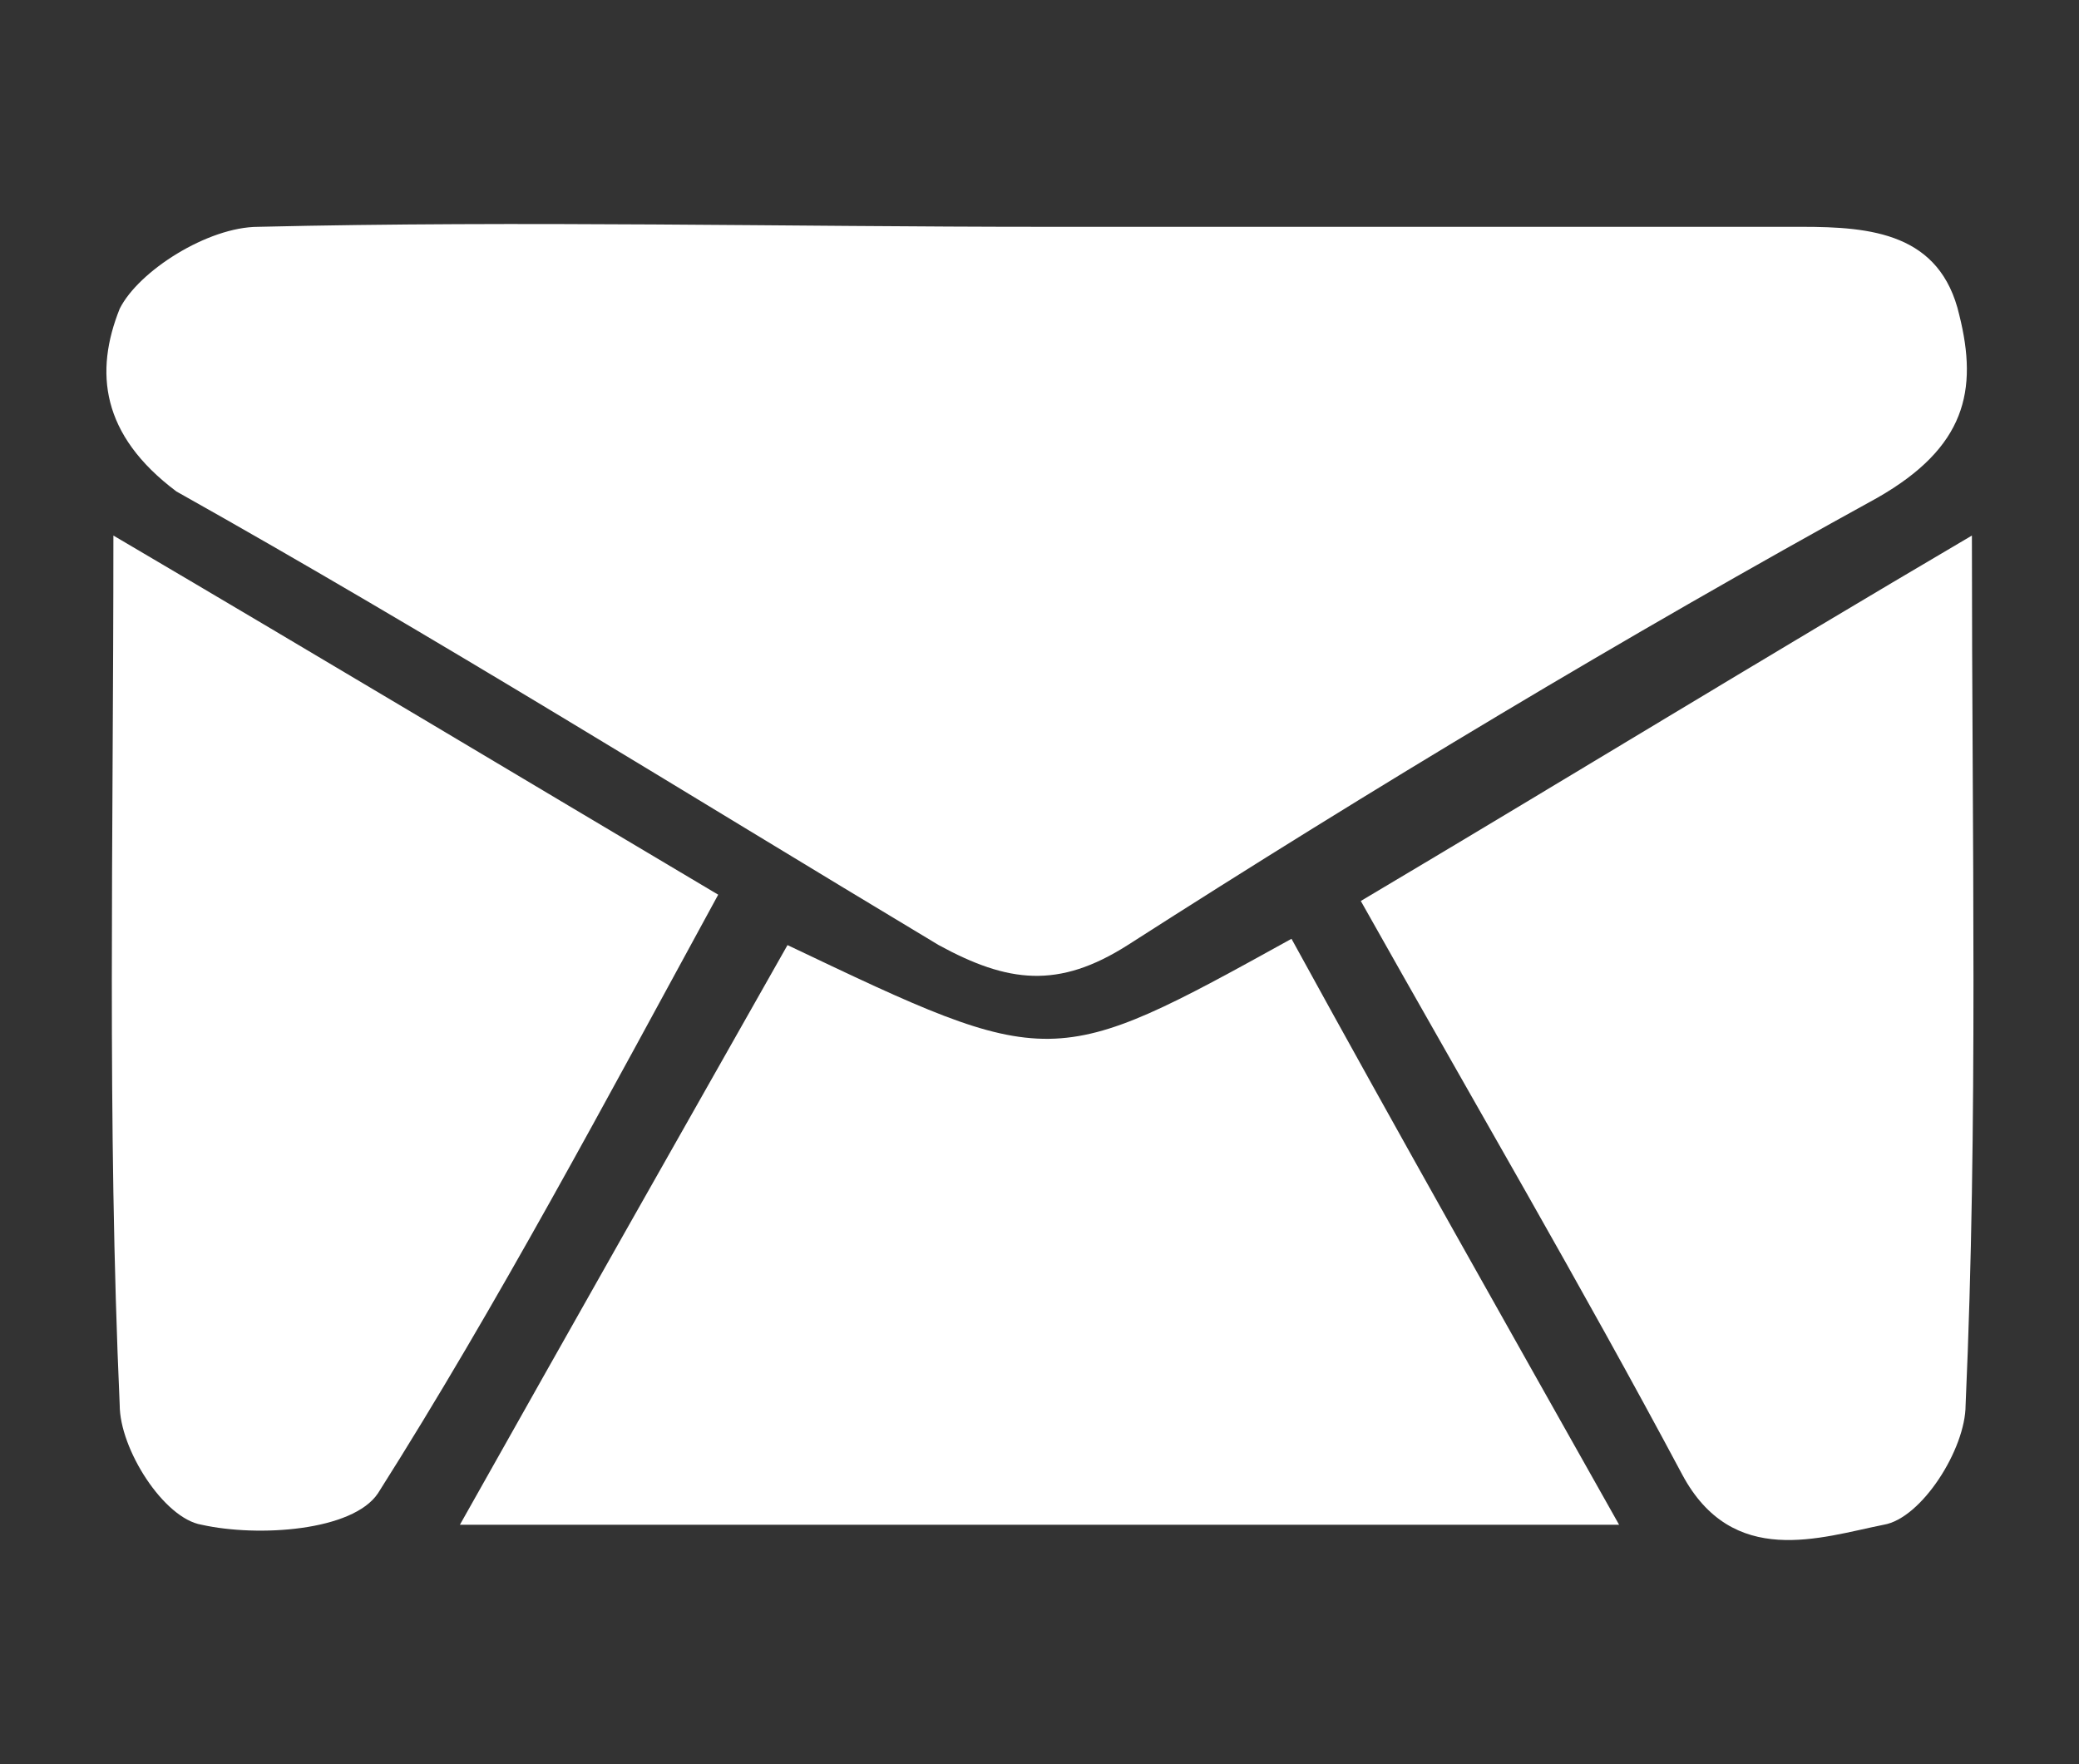
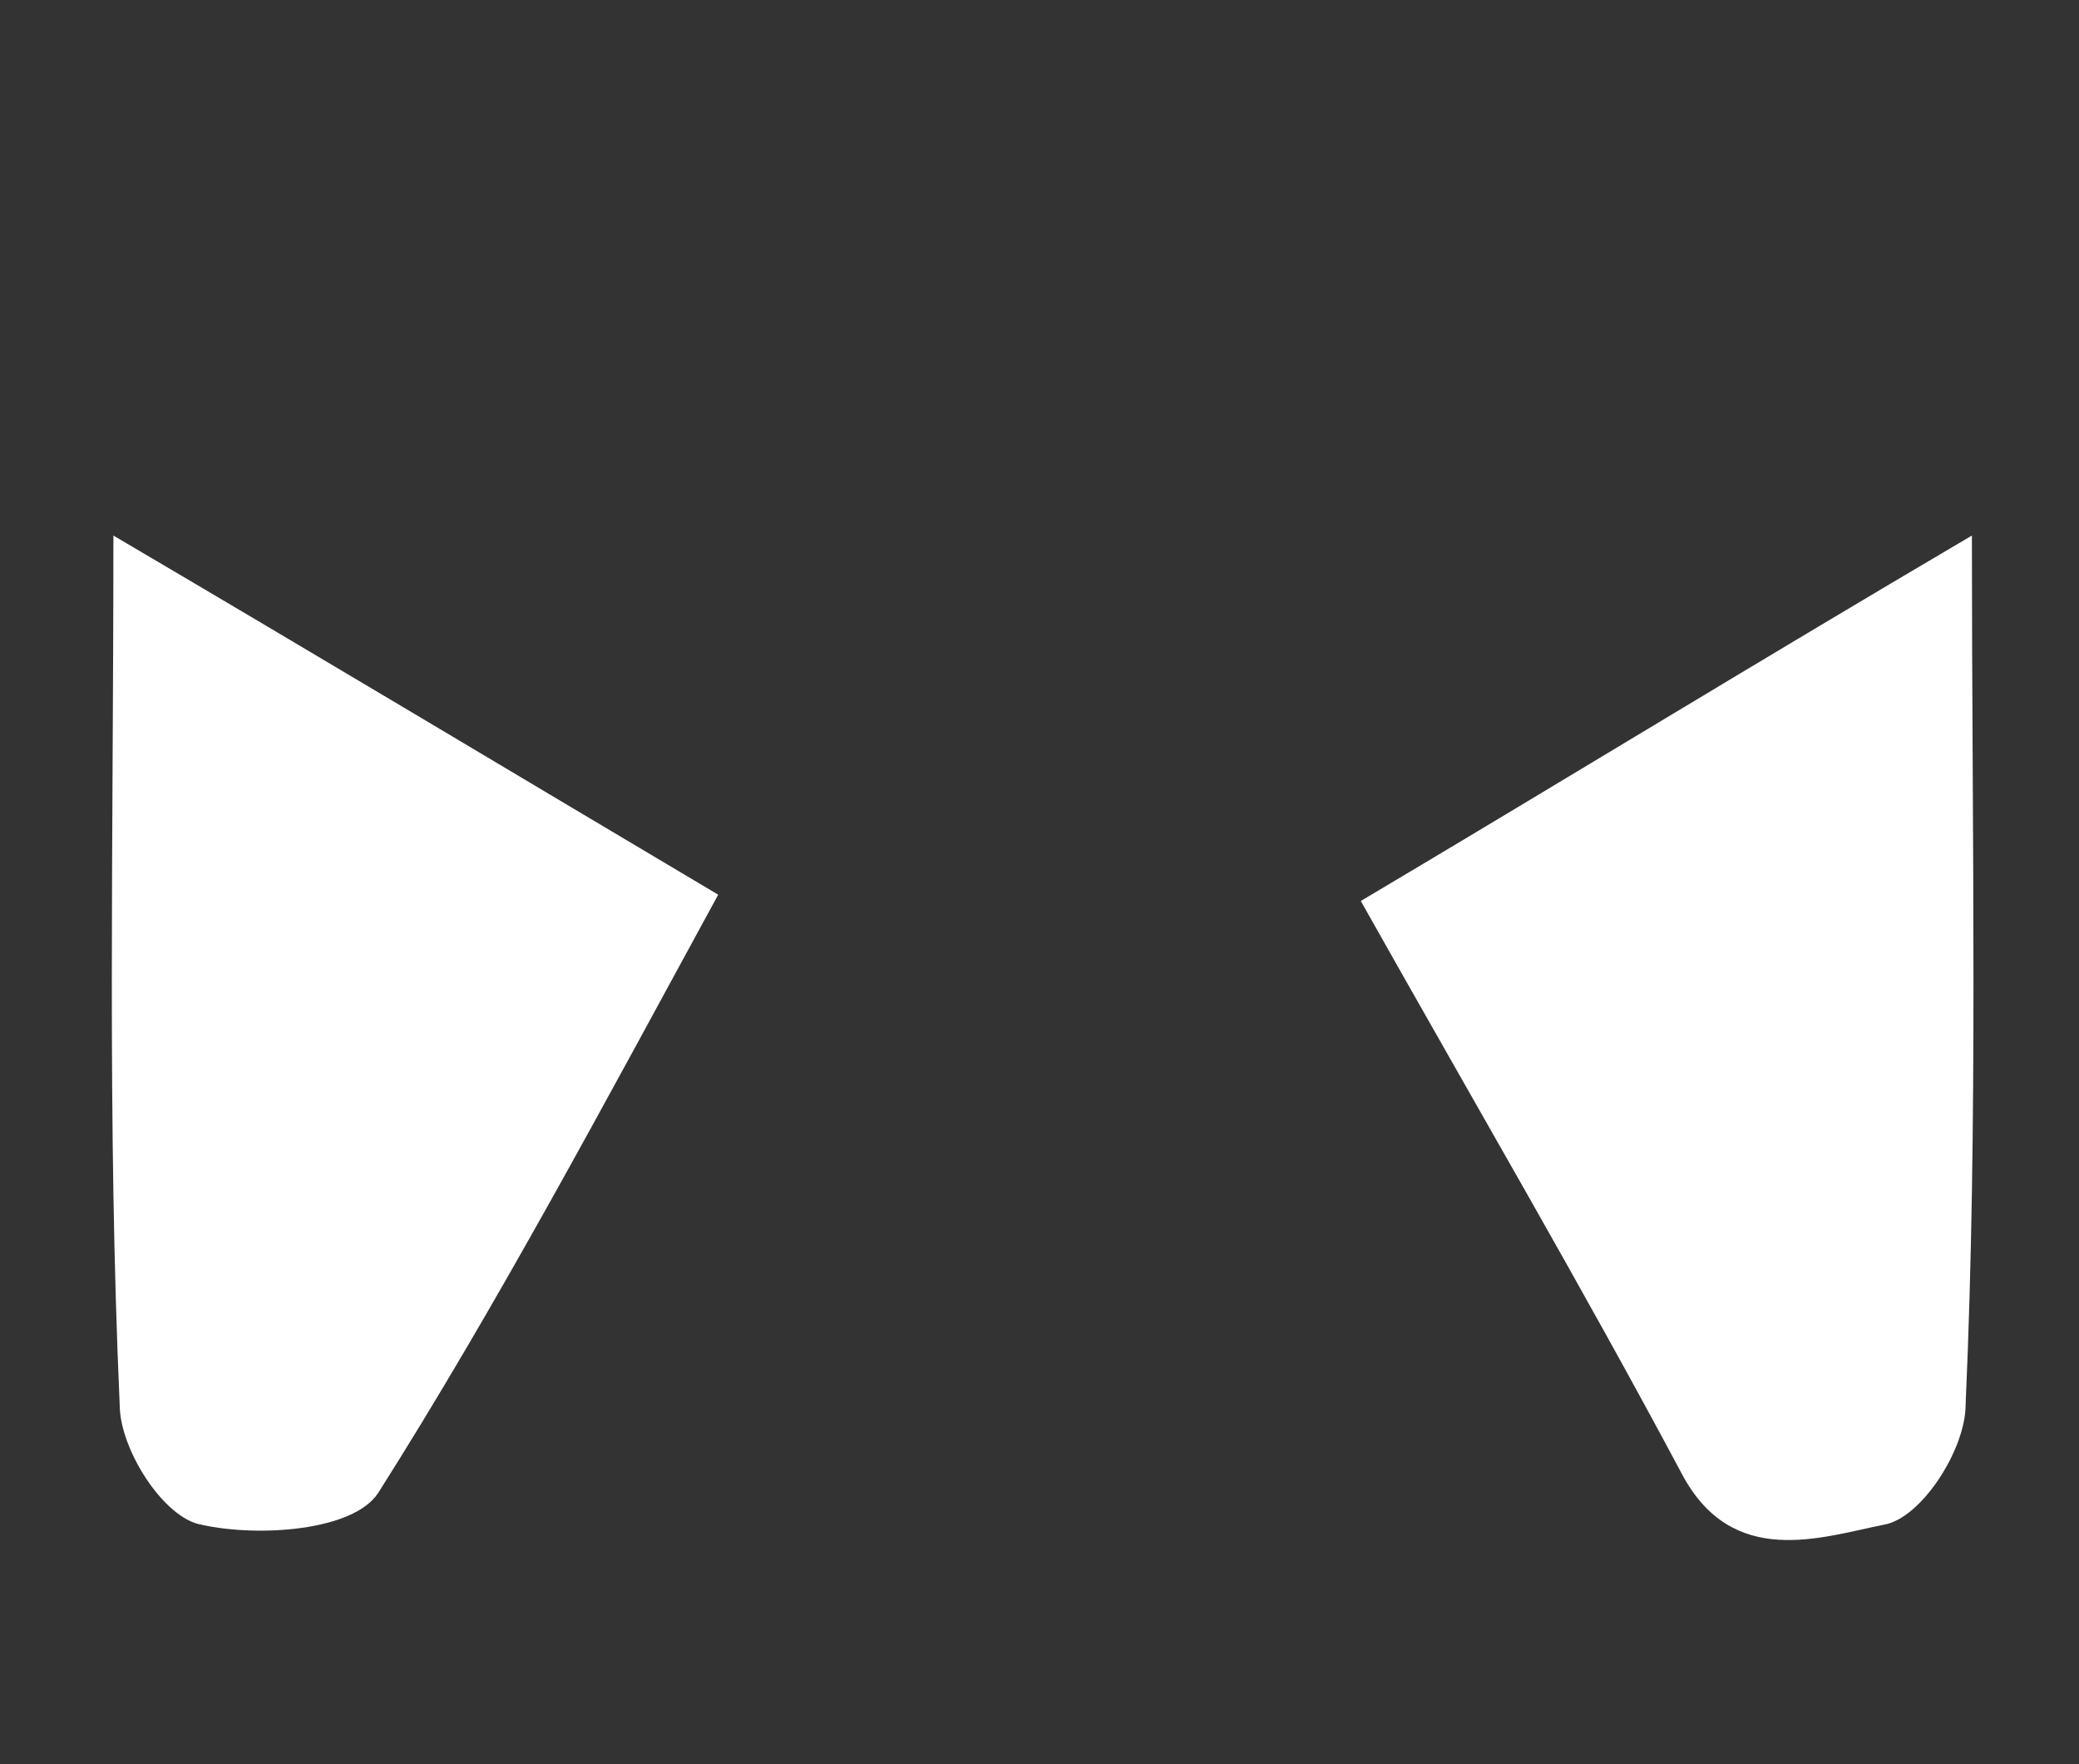
<svg xmlns="http://www.w3.org/2000/svg" version="1.1" id="レイヤー_1" x="0px" y="0px" viewBox="0 0 33 28" style="enable-background:new 0 0 33 28;" xml:space="preserve">
  <rect x="0" y="0" width="33" height="28" fill="#333333" stroke="none" />
  <style type="text/css">
	.st0{fill:#FFFFFF;}
</style>
  <g>
-     <path class="st0" d="M16.6,3.6c4,0,8,0,12,0c1.1,0,2.2,0.1,2.5,1.4c0.3,1.2,0.1,2.1-1.3,2.9c-4,2.2-8,4.6-11.9,7.1   c-1.1,0.7-1.9,0.6-3,0c-4-2.4-8-4.9-12.1-7.2C1.6,6.9,1.5,5.9,1.9,4.9c0.3-0.6,1.4-1.3,2.2-1.3C8.3,3.5,12.5,3.6,16.6,3.6z" />
-     <path class="st0" d="M20.5,14.9c1.7,3.1,3.4,6.1,5.2,9.3c-6.2,0-12.2,0-18.4,0C9.1,21,10.8,18,12.5,15C16.7,17,16.7,17,20.5,14.9z" />
    <path class="st0" d="M1.8,8.5c3.4,2,6.4,3.8,9.6,5.7c-1.8,3.3-3.5,6.5-5.4,9.5c-0.4,0.6-1.9,0.7-2.8,0.5c-0.6-0.1-1.3-1.2-1.3-1.9   C1.7,17.8,1.8,13.4,1.8,8.5z" />
    <path class="st0" d="M31.3,8.5c0,4.9,0.1,9.3-0.1,13.8c0,0.7-0.7,1.8-1.3,1.9c-1,0.2-2.4,0.7-3.2-0.8c-1.6-3-3.3-5.9-5.1-9.1   C24.8,12.4,27.9,10.5,31.3,8.5z" />
  </g>
</svg>